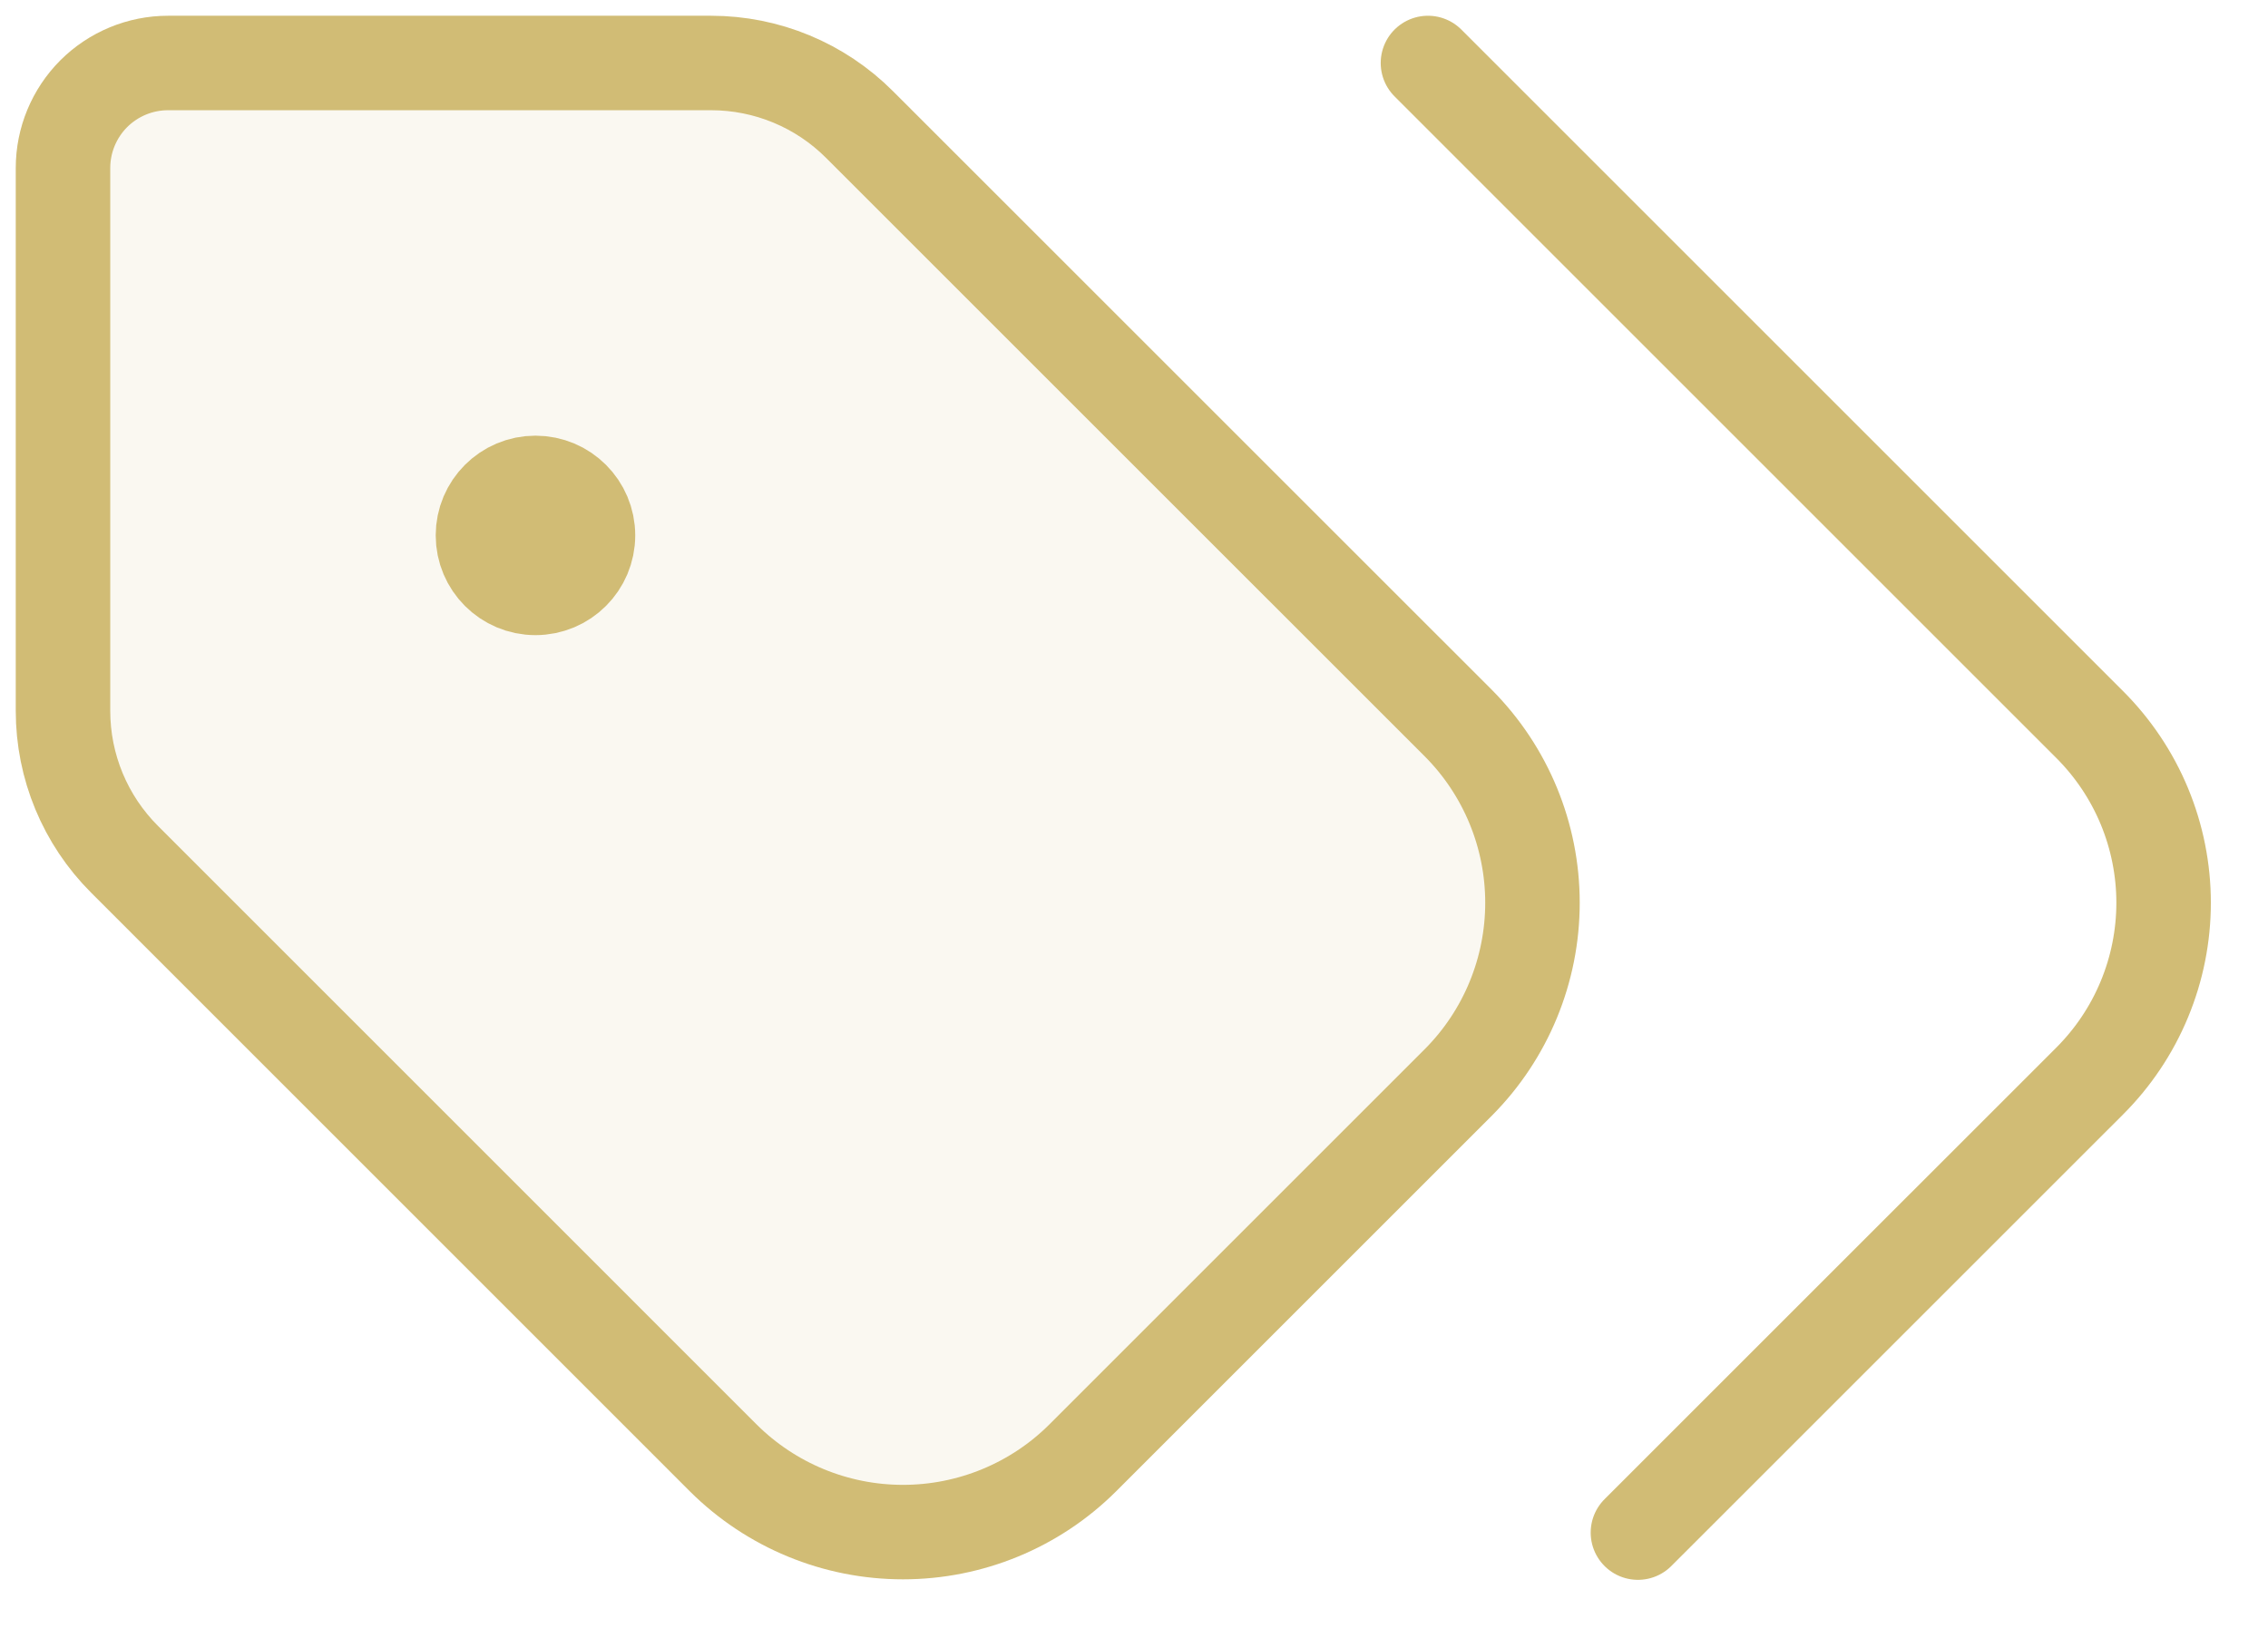
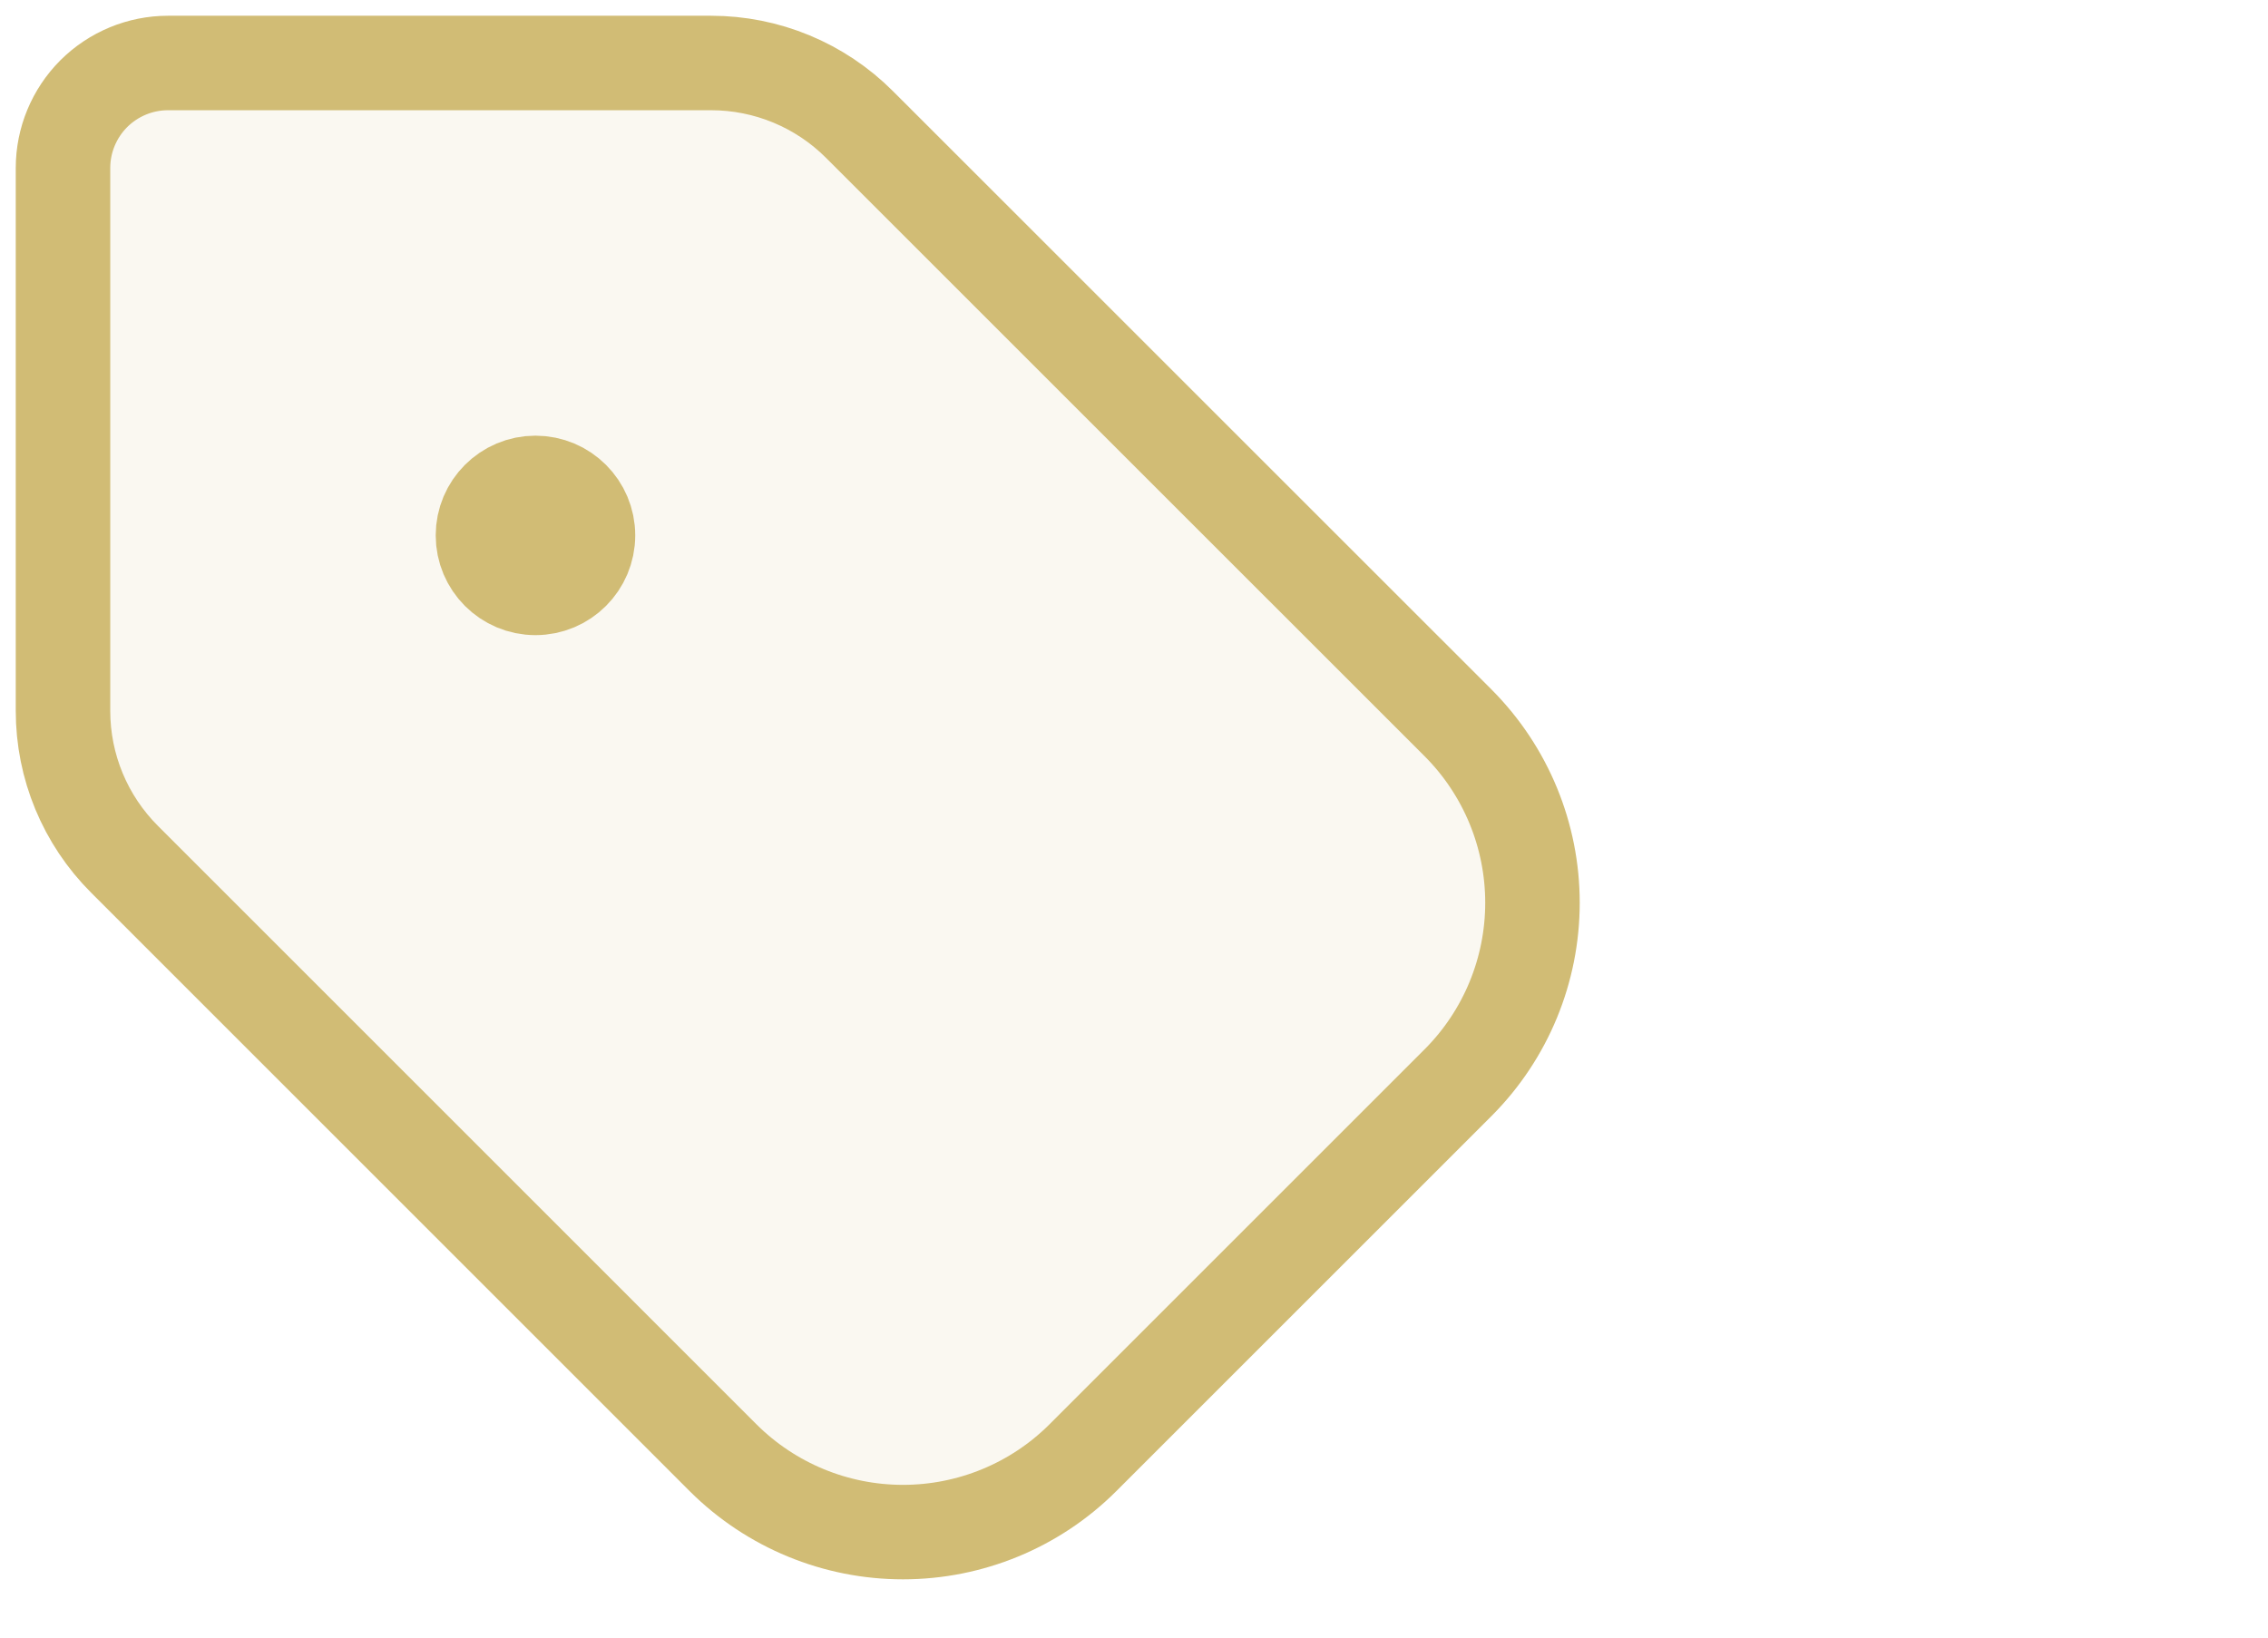
<svg xmlns="http://www.w3.org/2000/svg" width="36" height="26" viewBox="0 0 36 26" fill="none">
-   <path d="M22.666 1L33.166 11.5C33.539 11.872 33.835 12.313 34.037 12.799C34.239 13.286 34.343 13.807 34.343 14.333C34.343 14.86 34.239 15.381 34.037 15.867C33.835 16.354 33.539 16.795 33.166 17.167L25.999 24.333" stroke="#D1BC75" stroke-width="1.5" stroke-linecap="round" stroke-linejoin="round" />
  <path d="M13.643 1.977C13.018 1.351 12.171 1 11.287 1H2.667C2.225 1 1.801 1.176 1.488 1.488C1.176 1.801 1 2.225 1 2.667V11.287C1 12.171 1.351 13.018 1.977 13.643L11.483 23.15C12.241 23.903 13.265 24.325 14.333 24.325C15.401 24.325 16.426 23.903 17.183 23.15L23.15 17.183C23.903 16.426 24.325 15.401 24.325 14.333C24.325 13.265 23.903 12.241 23.15 11.483L13.643 1.977Z" fill="#D1BC75" fill-opacity="0.1" stroke="#D1BC75" stroke-width="1.5" stroke-linecap="round" stroke-linejoin="round" />
  <path d="M8.499 9.334C8.96 9.334 9.333 8.961 9.333 8.5C9.333 8.04 8.96 7.667 8.499 7.667C8.039 7.667 7.666 8.04 7.666 8.5C7.666 8.961 8.039 9.334 8.499 9.334Z" fill="#D1BC75" stroke="#D1BC75" stroke-width="1.5" stroke-linecap="round" stroke-linejoin="round" />
</svg>